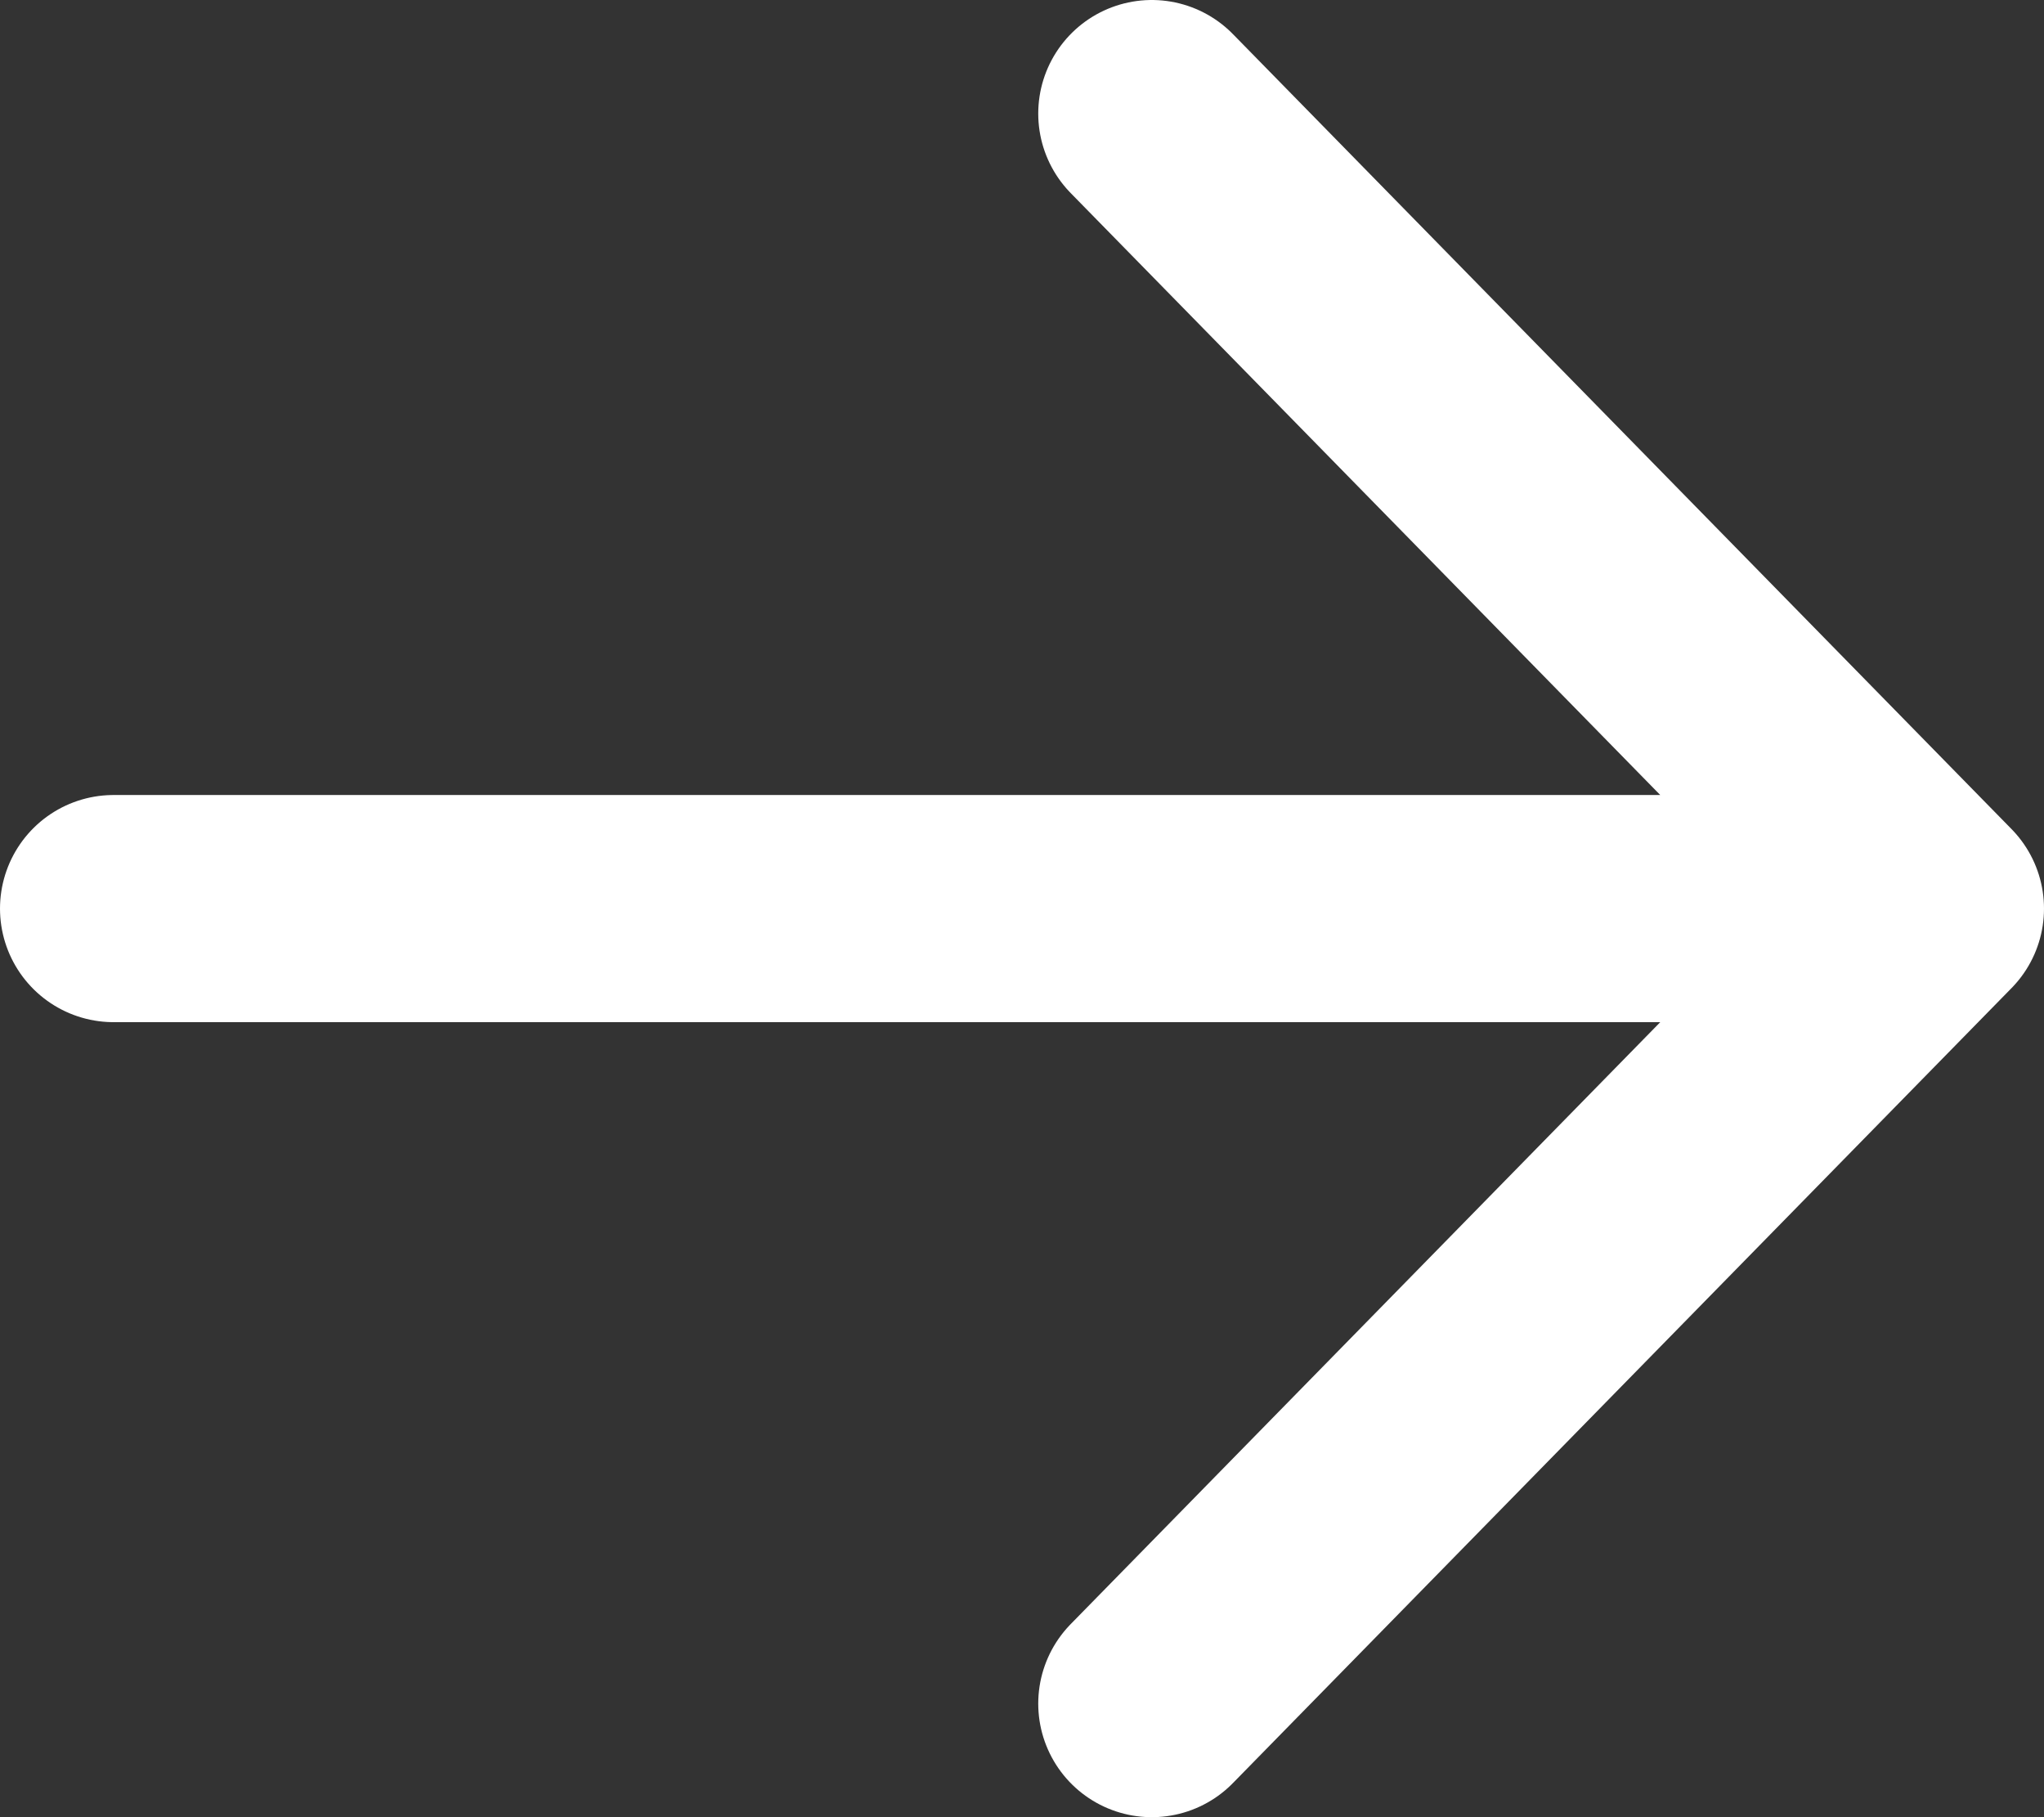
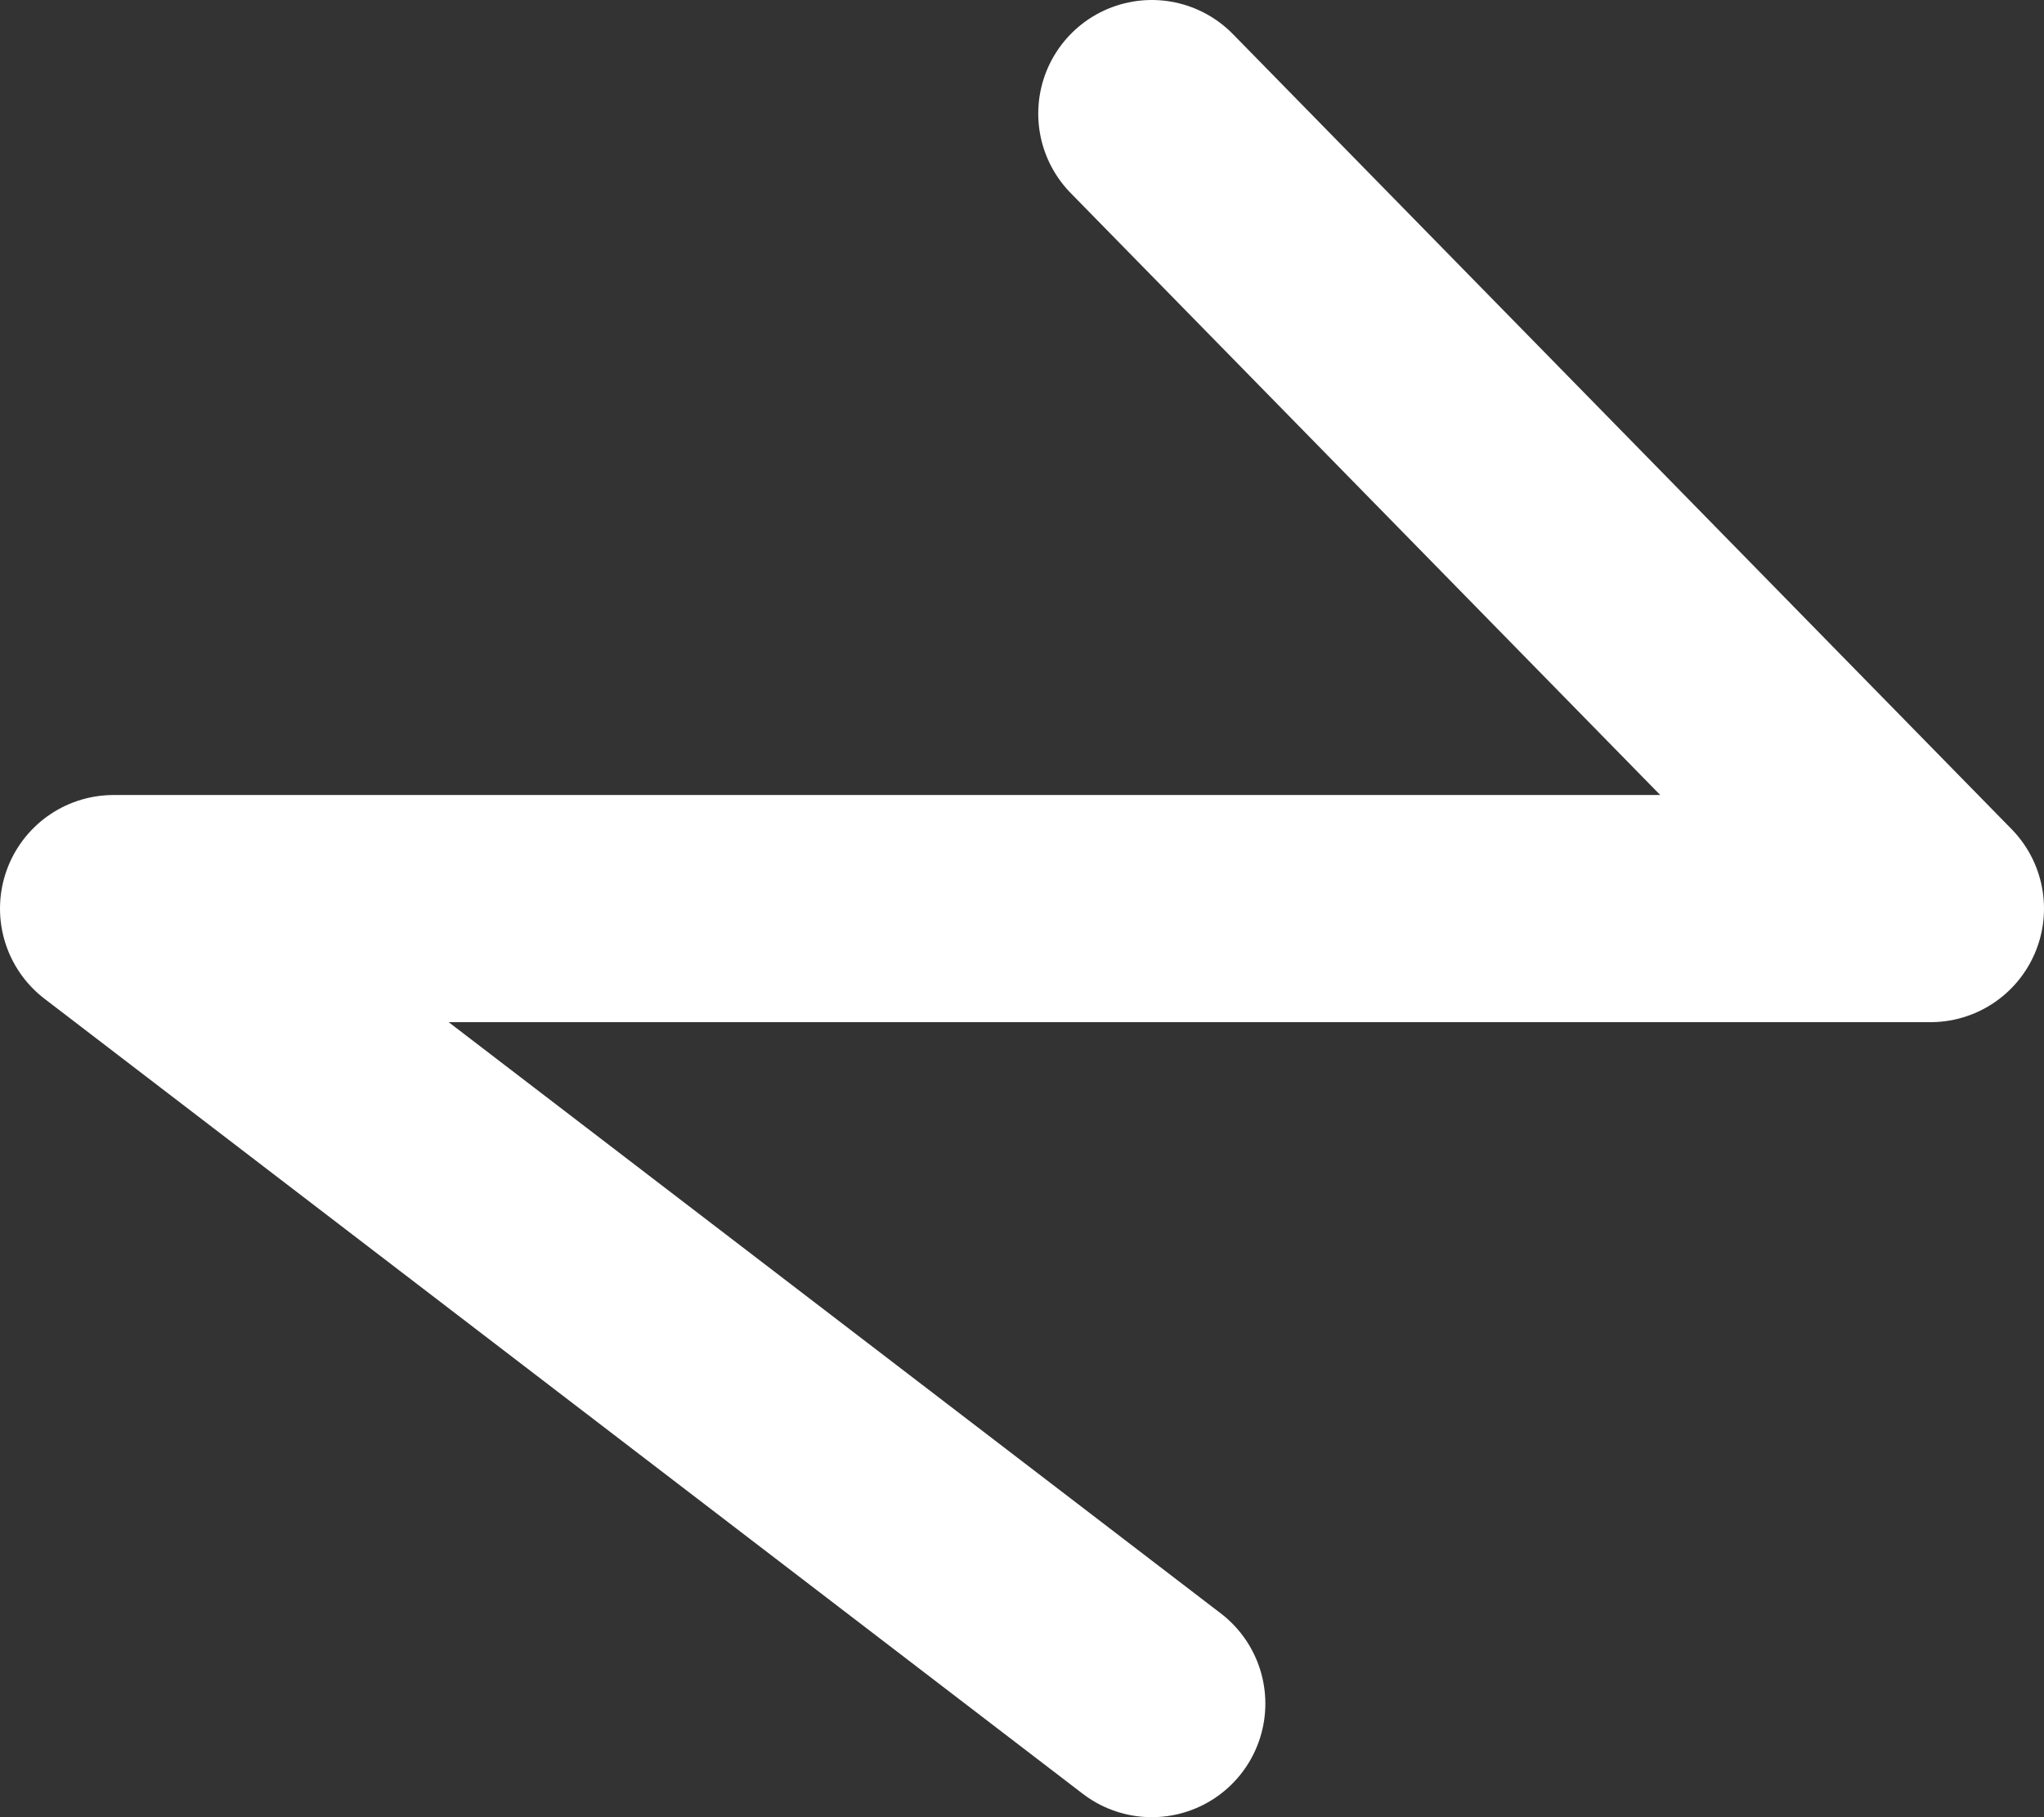
<svg xmlns="http://www.w3.org/2000/svg" fill="none" viewBox="0 0 18 16" height="16" width="18">
  <rect x="0" y="0" width="18" height="16" fill="#333333" stroke="none" />
-   <path stroke-linejoin="round" stroke-linecap="round" stroke-width="2" stroke="white" d="M17 8L1 8M17 8L10.143 15M17 8L10.143 1" />
+   <path stroke-linejoin="round" stroke-linecap="round" stroke-width="2" stroke="white" d="M17 8L1 8L10.143 15M17 8L10.143 1" />
</svg>